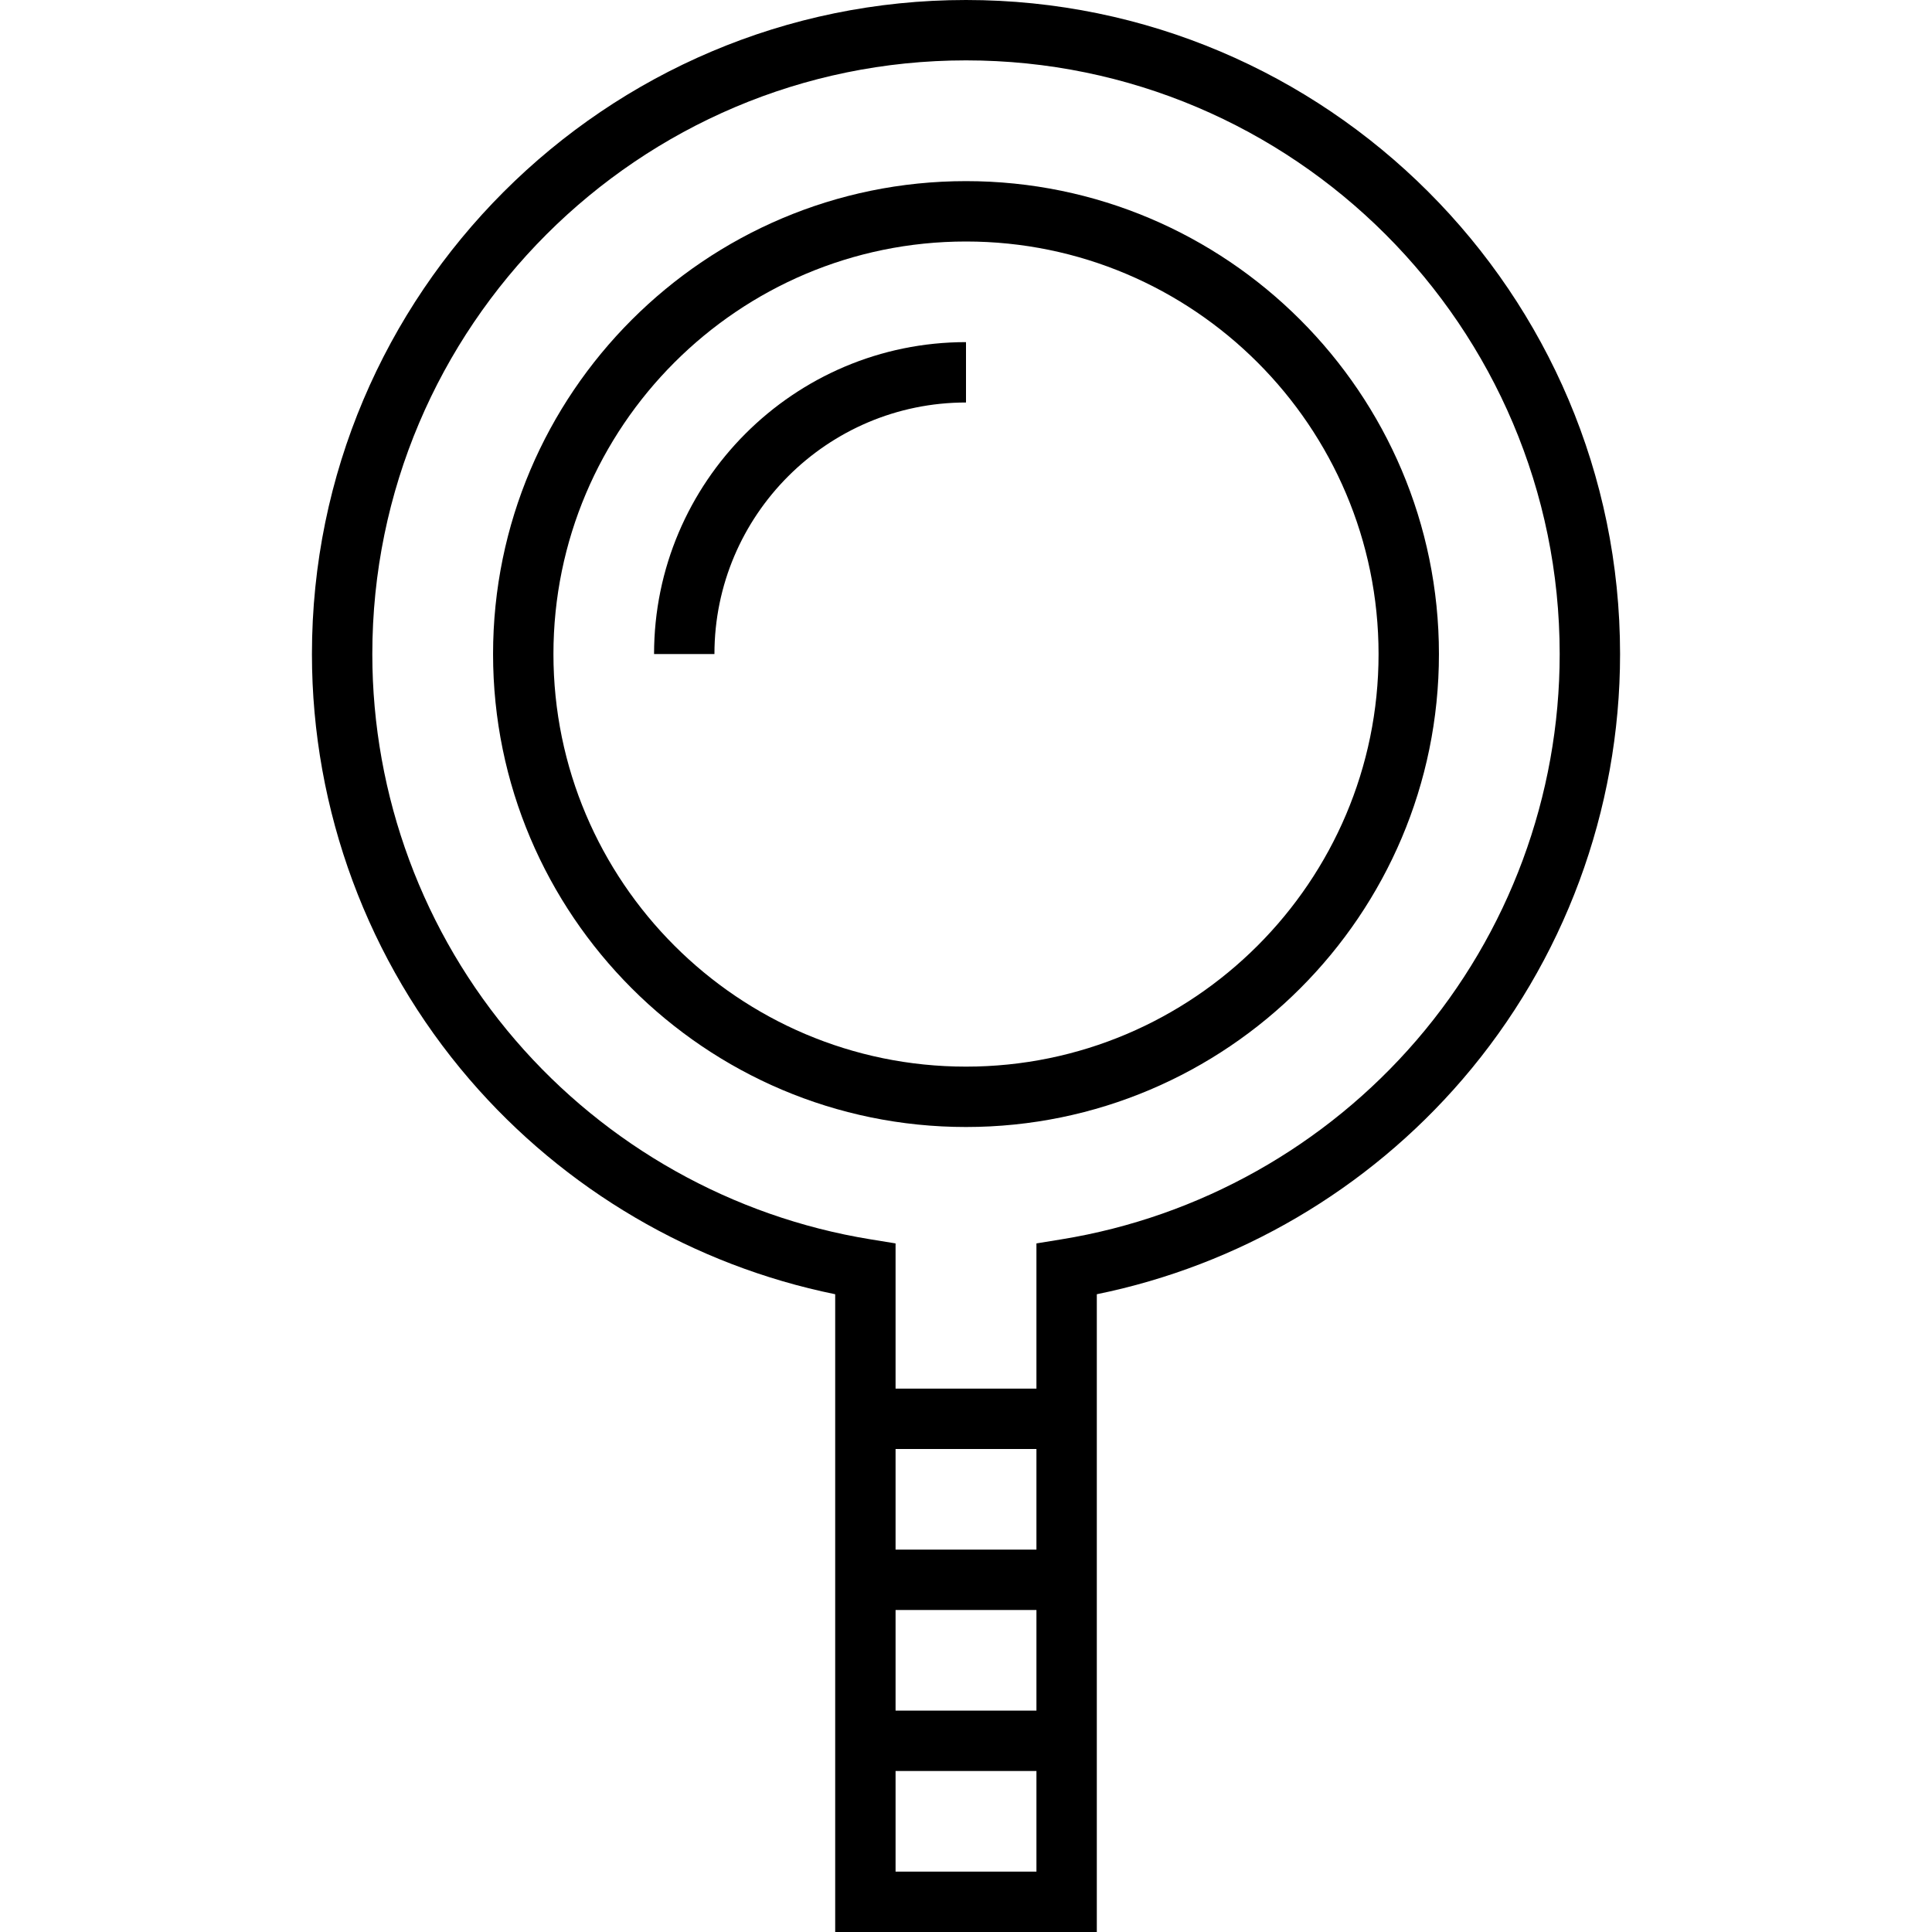
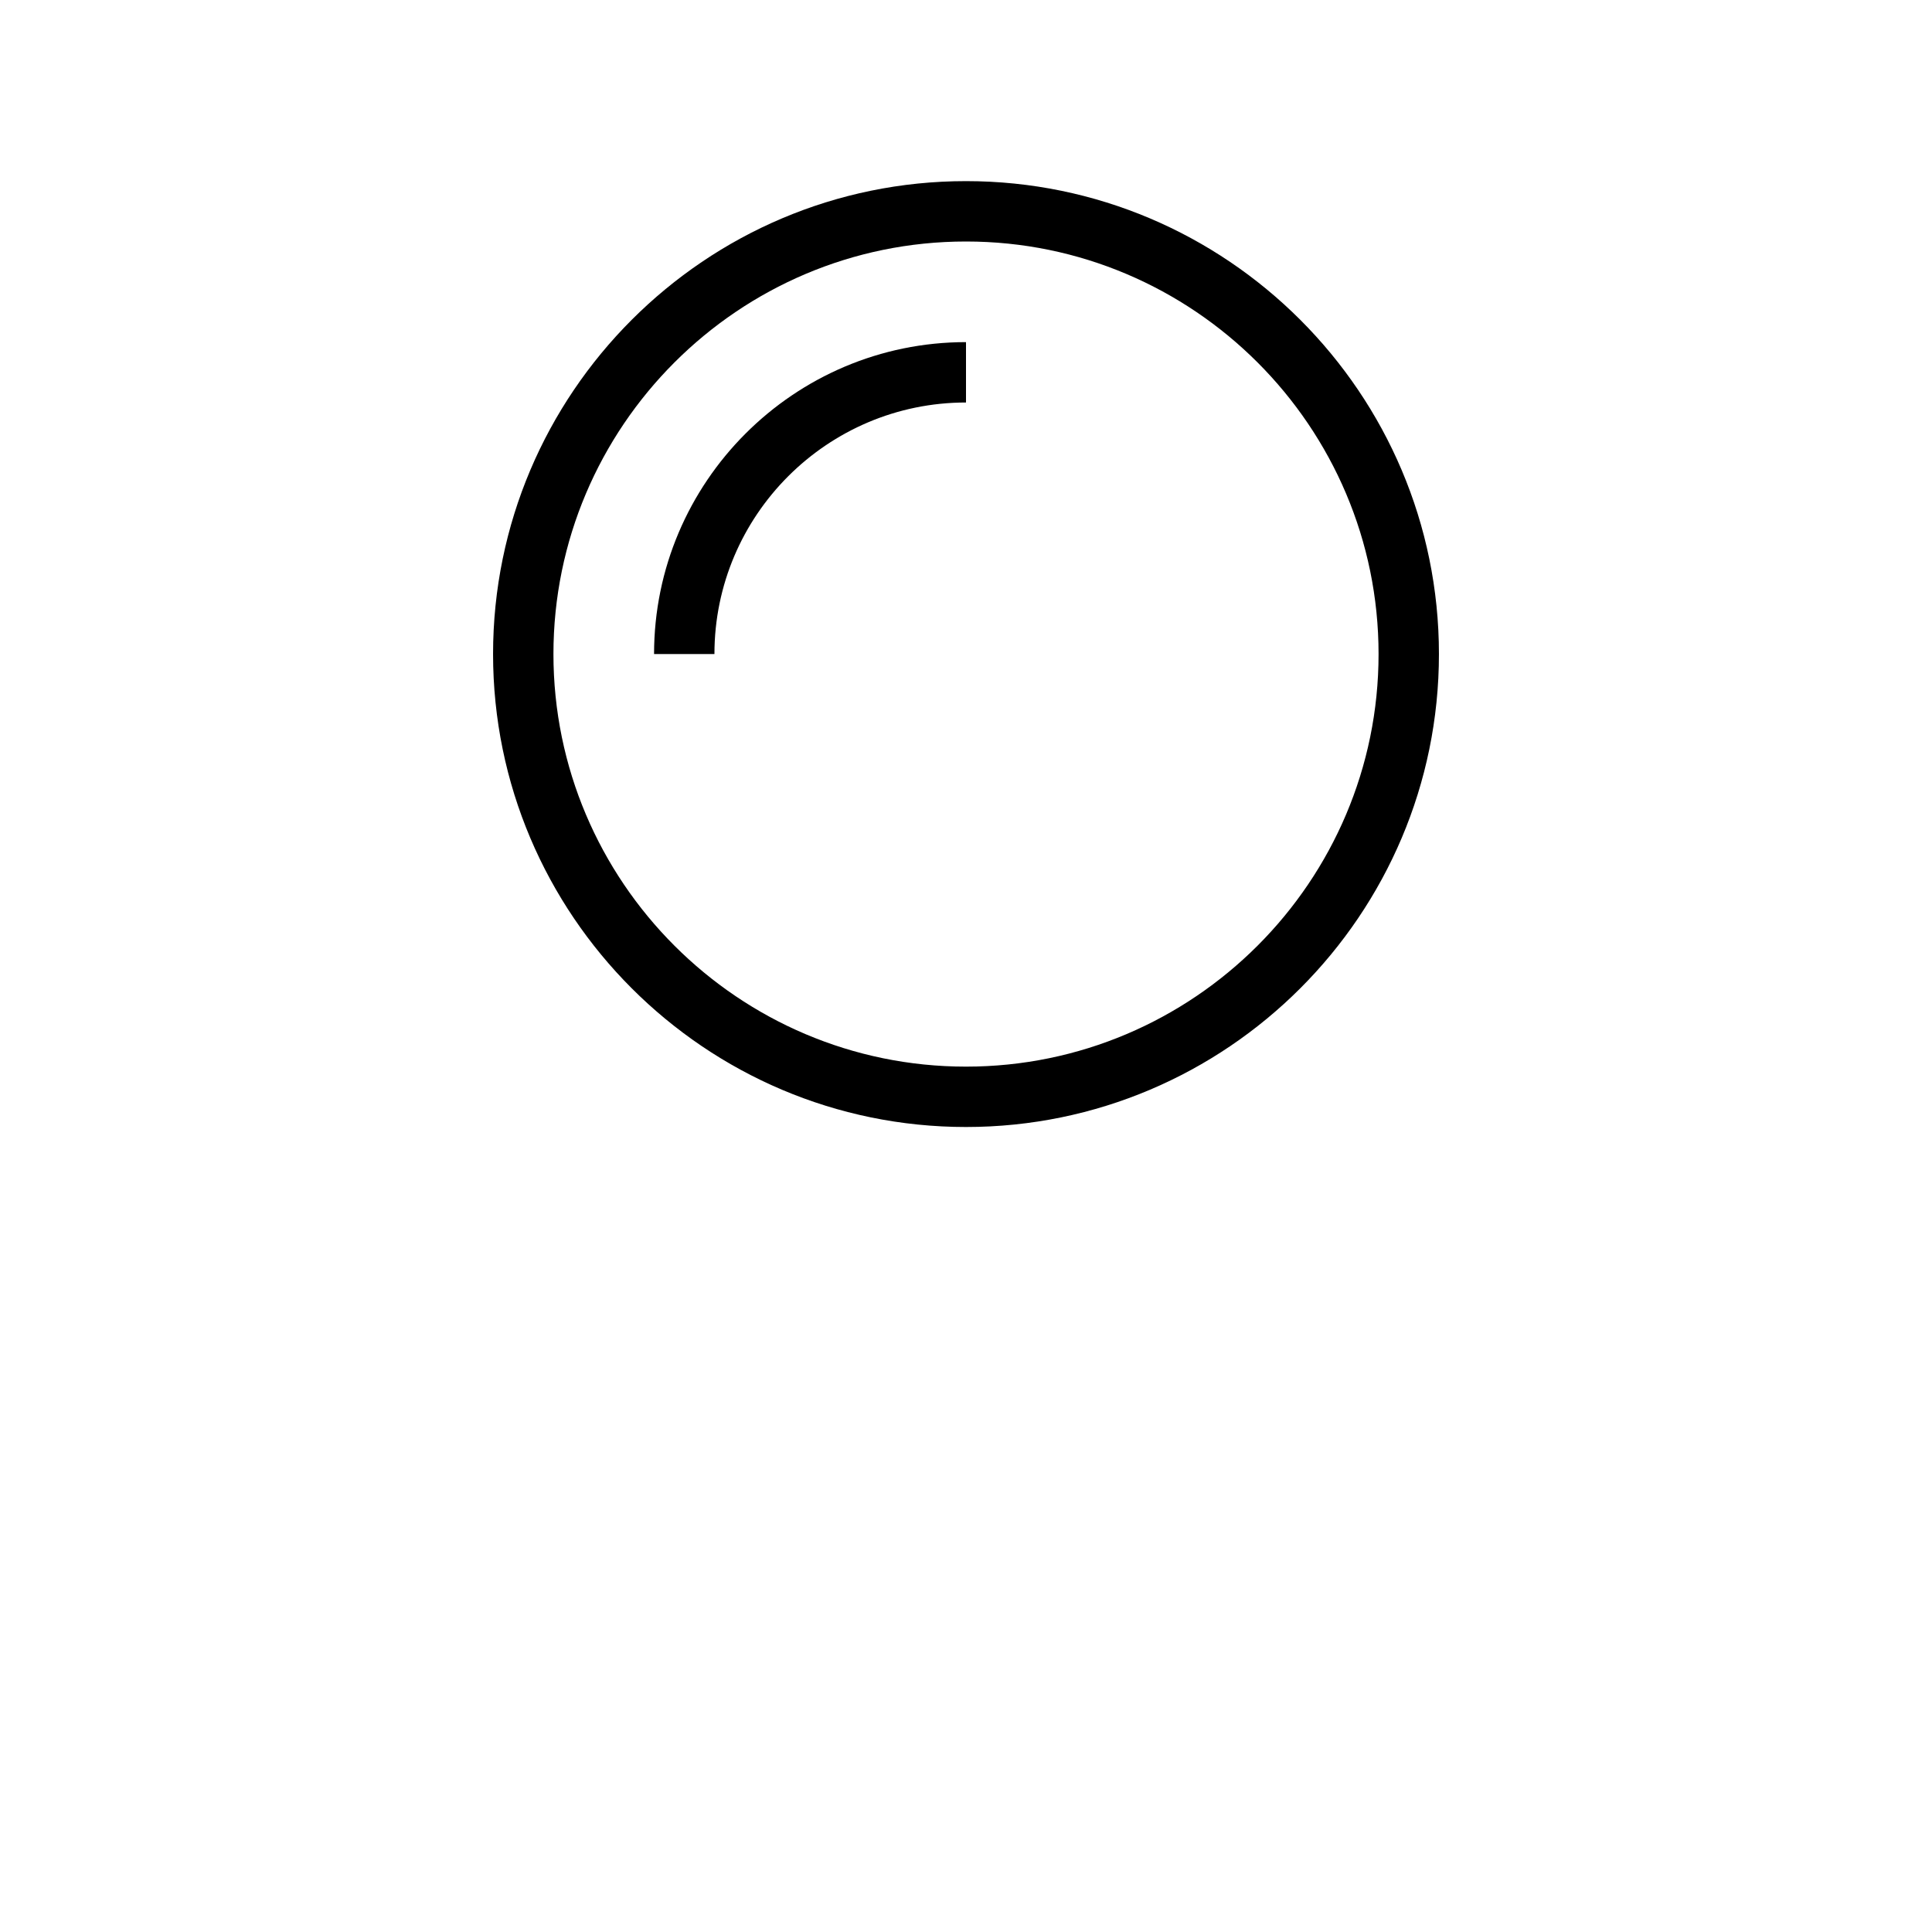
<svg xmlns="http://www.w3.org/2000/svg" version="1.1" id="Layer_1" x="0px" y="0px" viewBox="0 0 512 512" style="enable-background:new 0 0 512 512;" xml:space="preserve">
  <g>
    <g>
      <path d="M256,48c-69.109,0-125.333,56.224-125.333,125.333S186.891,298.667,256,298.667s125.333-56.224,125.333-125.333    S325.109,48,256,48z M256,282.667c-60.287,0-109.333-49.046-109.333-109.333C146.667,113.046,195.713,64,256,64    s109.333,49.046,109.333,109.333C365.333,233.62,316.287,282.667,256,282.667z" />
    </g>
  </g>
  <g>
    <g>
-       <path d="M256,0C160.423,0,82.667,77.757,82.667,173.333c0,41.392,14.842,81.435,41.789,112.752    c25.138,29.213,59.33,49.246,96.878,56.9V512h69.333V342.986c37.548-7.654,71.739-27.688,96.878-56.9    c26.947-31.317,41.789-71.36,41.789-112.752C429.333,77.757,351.577,0,256,0z M274.667,496h-37.333v-26.667h37.333V496z     M274.667,453.333h-37.333v-26.667h37.333V453.333z M274.667,410.667h-37.333V384h37.333V410.667z M375.417,275.648    c-24.177,28.096-57.572,46.838-94.035,52.775l-6.715,1.093V368h-37.333v-38.483l-6.715-1.093    c-36.463-5.937-69.858-24.679-94.035-52.775c-24.45-28.414-37.917-64.751-37.917-102.315C98.667,86.579,169.246,16,256,16    s157.333,70.579,157.333,157.333C413.333,210.897,399.867,247.234,375.417,275.648z" />
-     </g>
+       </g>
  </g>
  <g>
    <g>
      <path d="M173.333,173.333h16c0-36.759,29.907-66.667,66.667-66.667v-16C210.418,90.667,173.333,127.751,173.333,173.333z" />
    </g>
  </g>
  <g>
</g>
  <g>
</g>
  <g>
</g>
  <g>
</g>
  <g>
</g>
  <g>
</g>
  <g>
</g>
  <g>
</g>
  <g>
</g>
  <g>
</g>
  <g>
</g>
  <g>
</g>
  <g>
</g>
  <g>
</g>
  <g>
</g>
</svg>